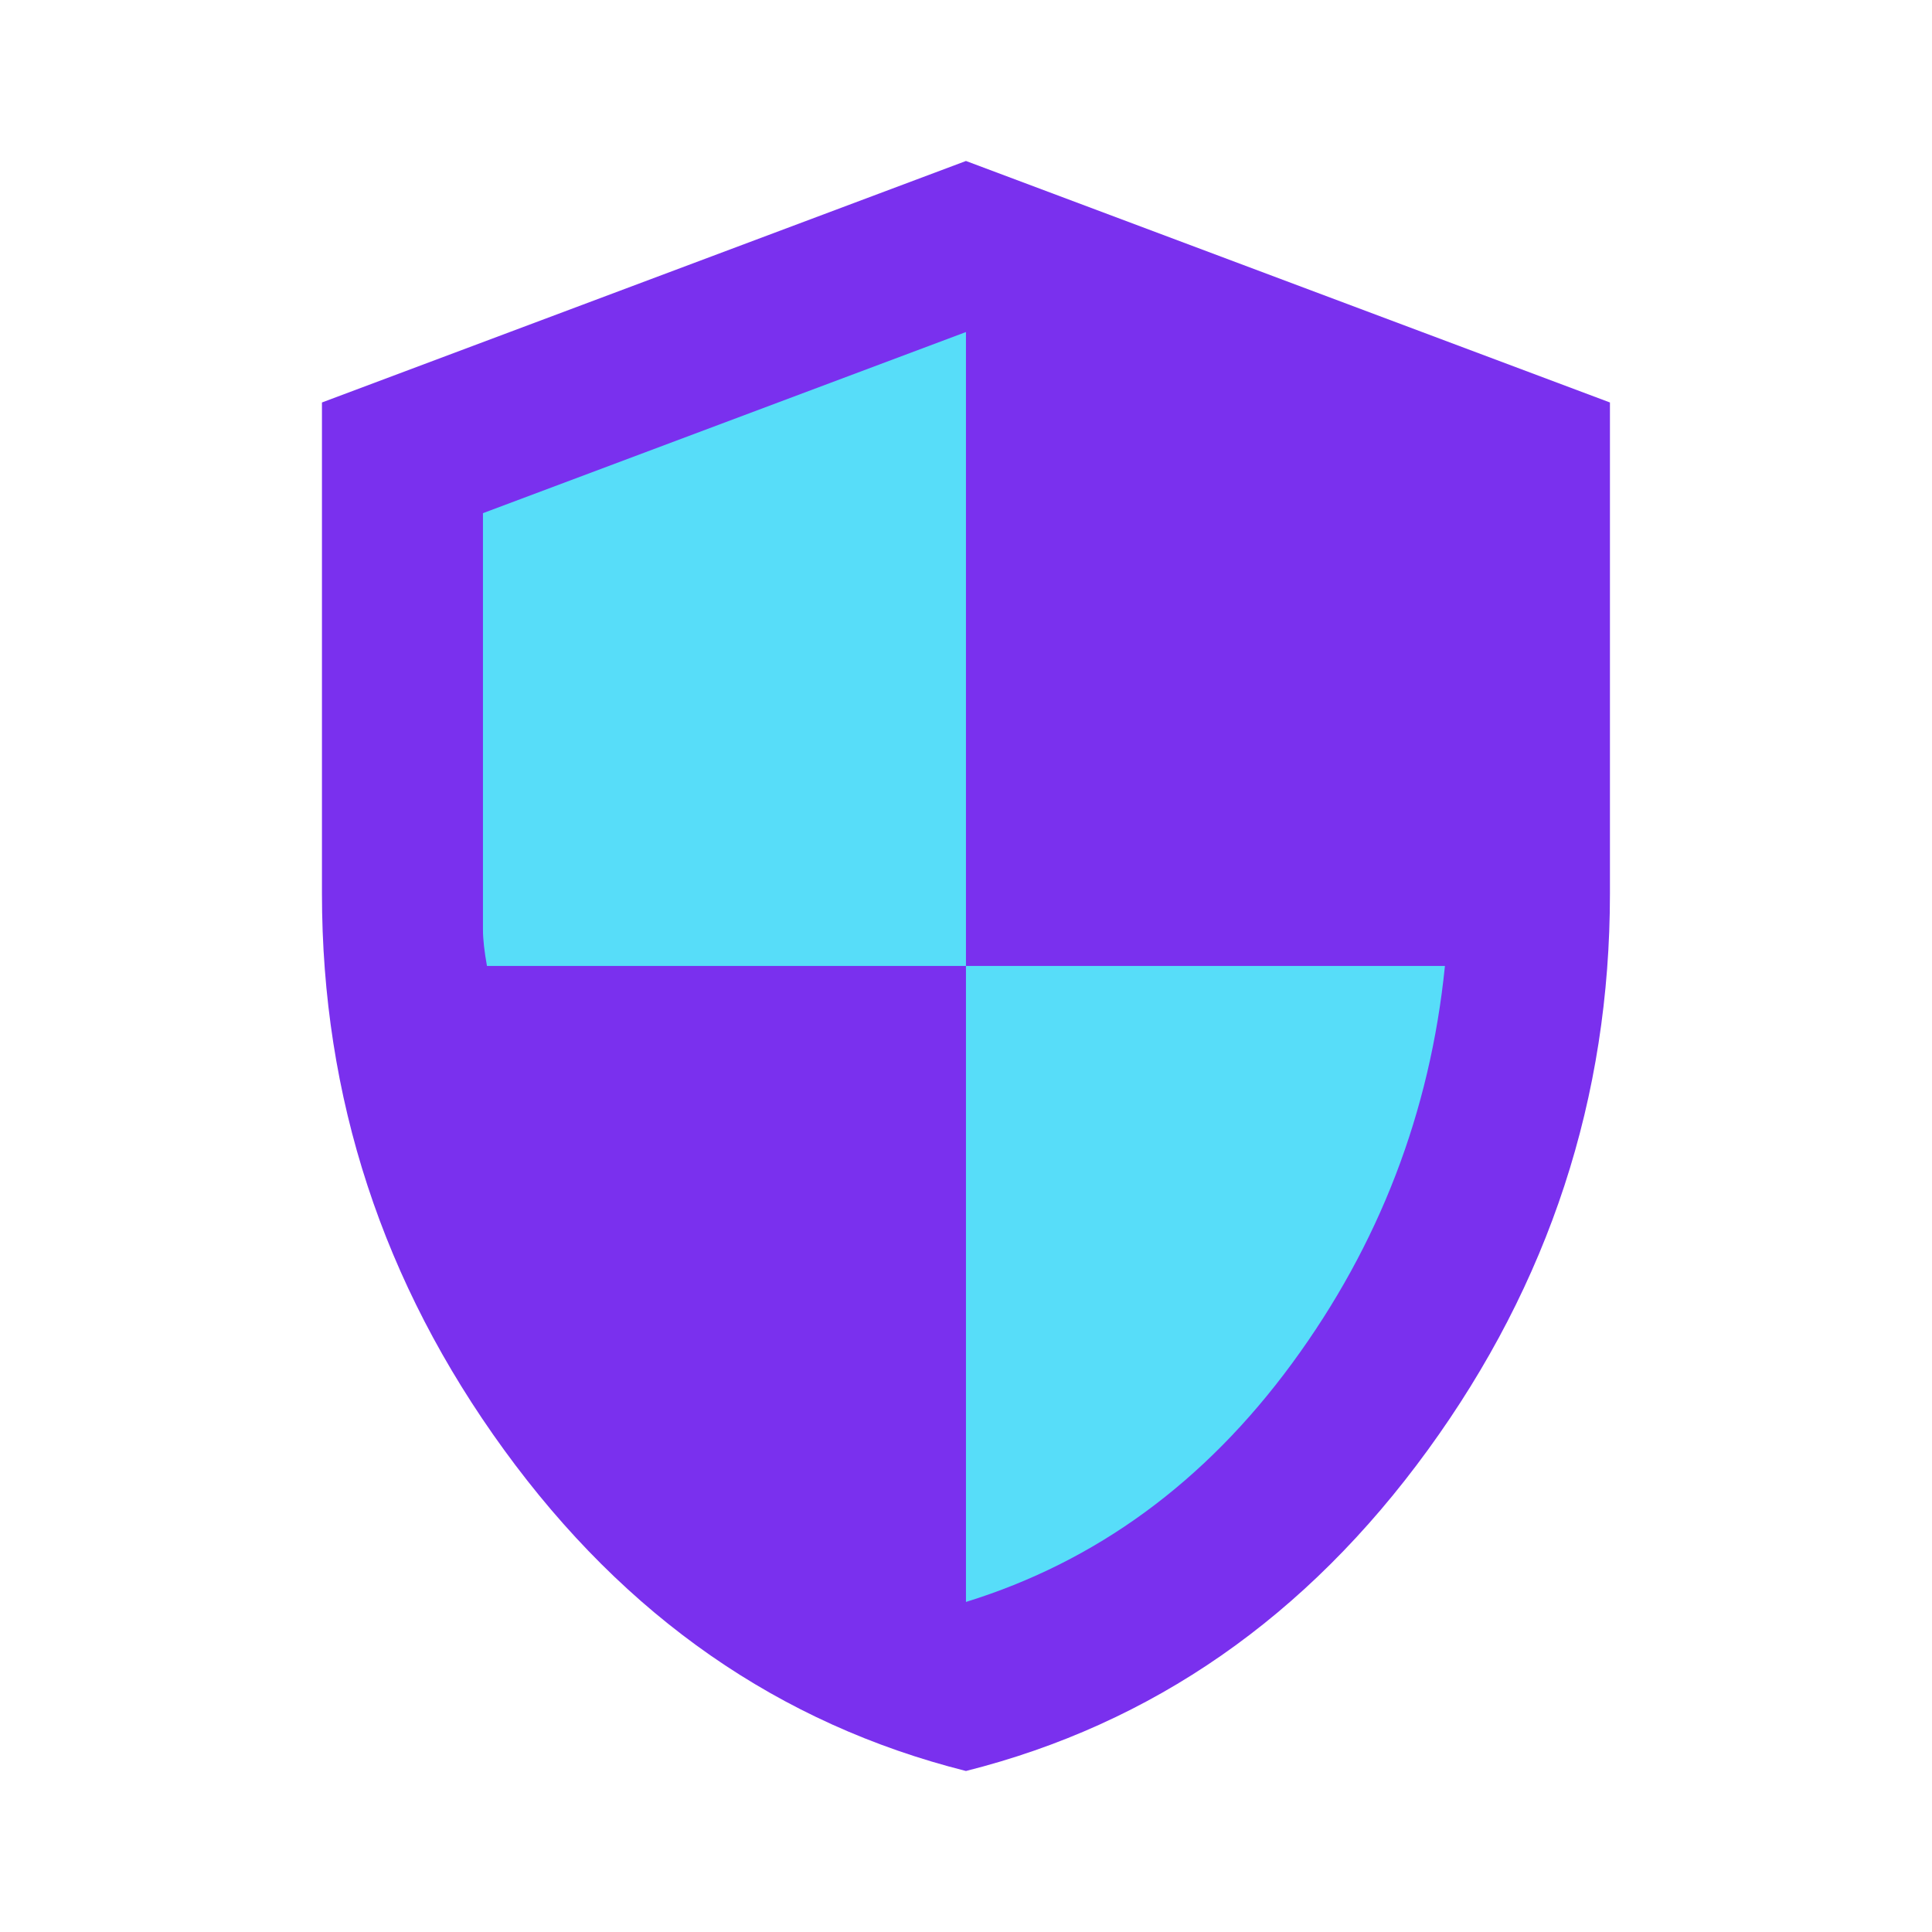
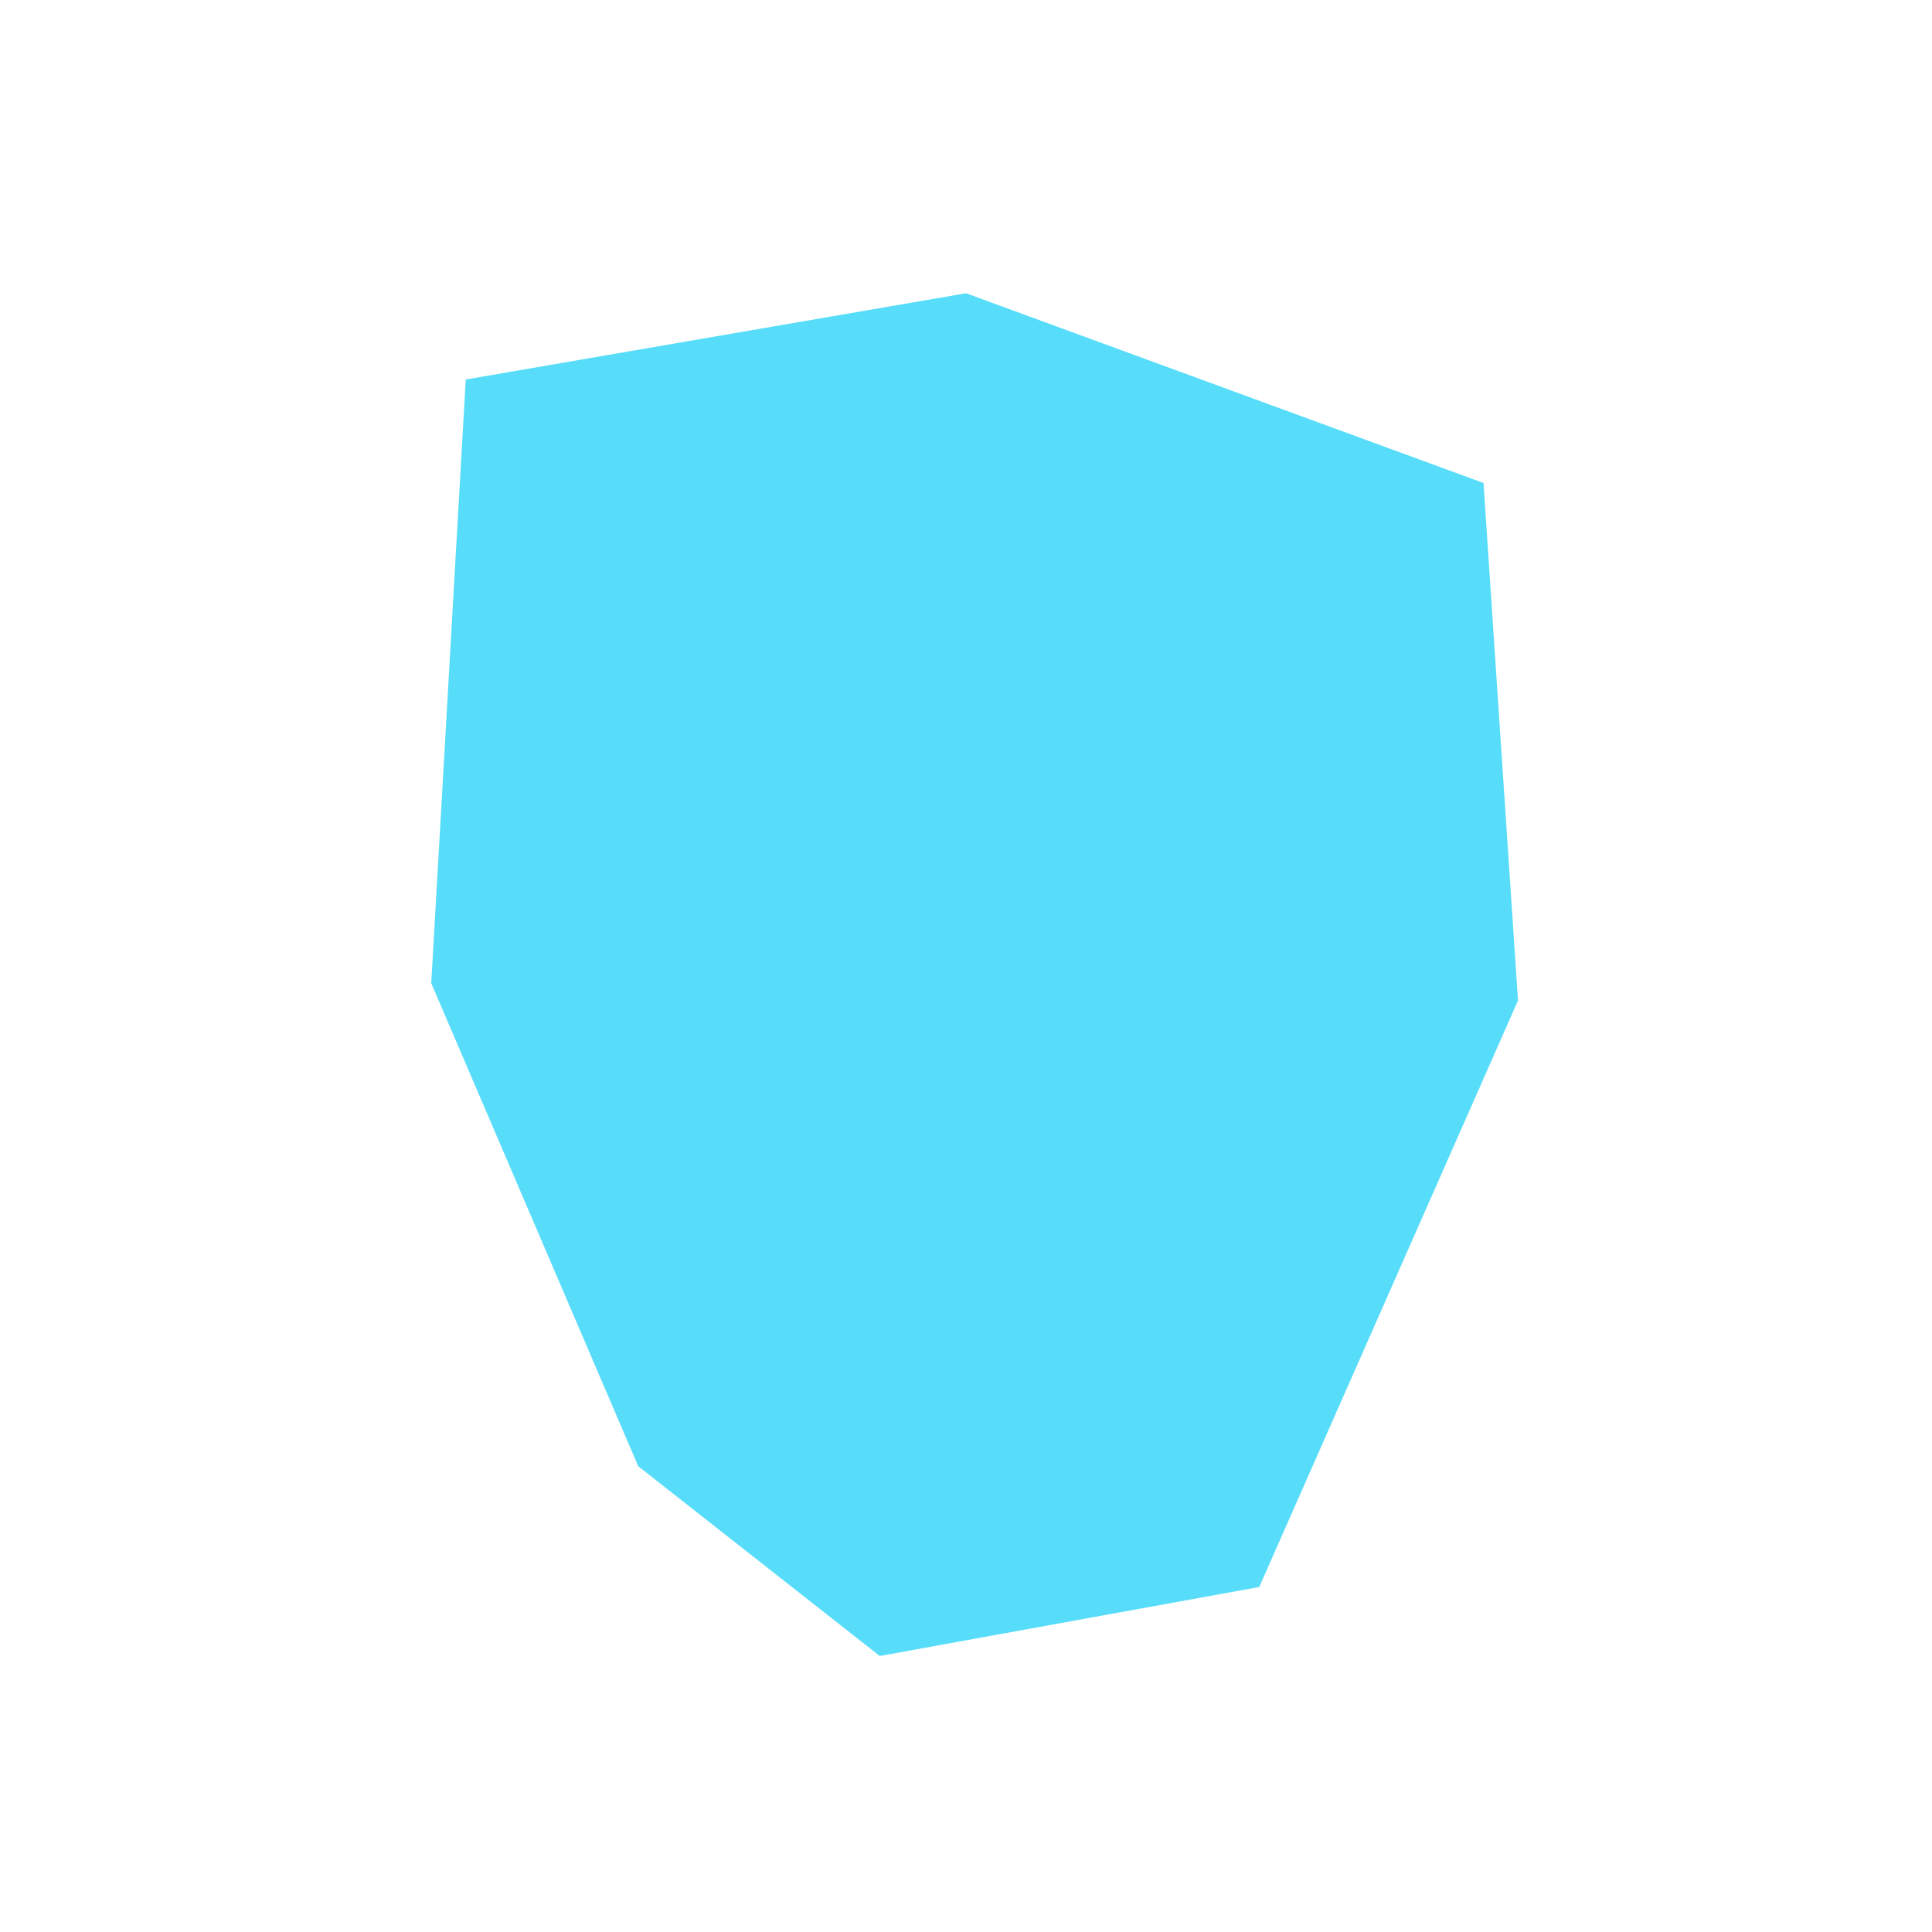
<svg xmlns="http://www.w3.org/2000/svg" width="56" height="56" viewBox="0 0 56 56" fill="none">
  <path d="M13.5 11L28 8.5L43 14L44 29L36.5 46L25.5 48L18.5 42.5L12.5 28.5L13.5 11Z" fill="#57DDF9" />
-   <path d="M27.999 51.333C22.593 49.972 18.131 46.87 14.612 42.027C11.092 37.187 9.332 31.811 9.332 25.899V11.666L27.999 4.666L46.665 11.666V25.899C46.665 31.811 44.906 37.187 41.387 42.027C37.867 46.87 33.404 49.972 27.999 51.333ZM27.999 46.433C31.771 45.266 34.921 42.962 37.449 39.521C39.977 36.079 41.454 32.238 41.882 27.999H27.999V9.624L13.999 14.874V26.949C13.999 27.222 14.038 27.572 14.115 27.999H27.999V46.433Z" fill="#7A30EE" />
</svg>